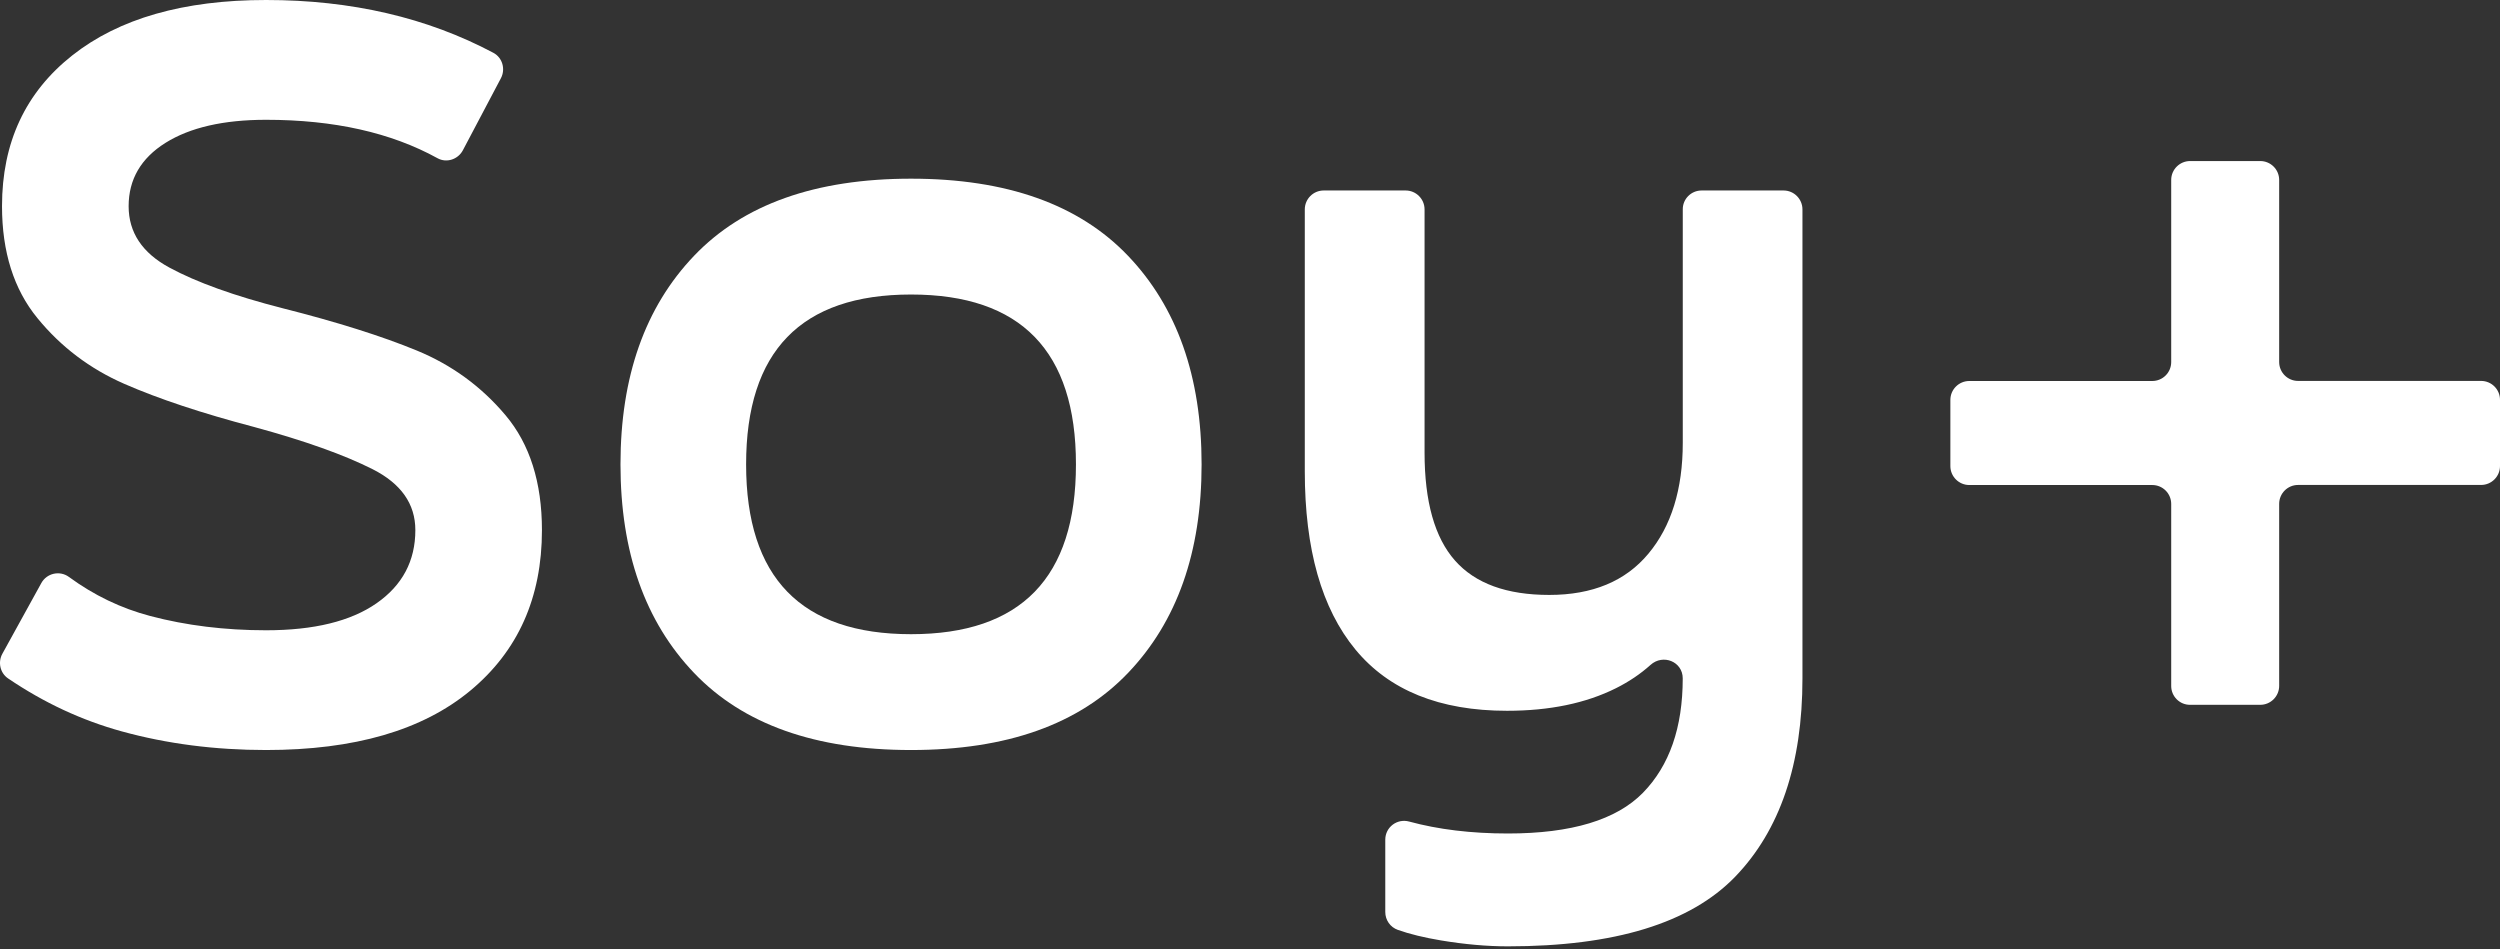
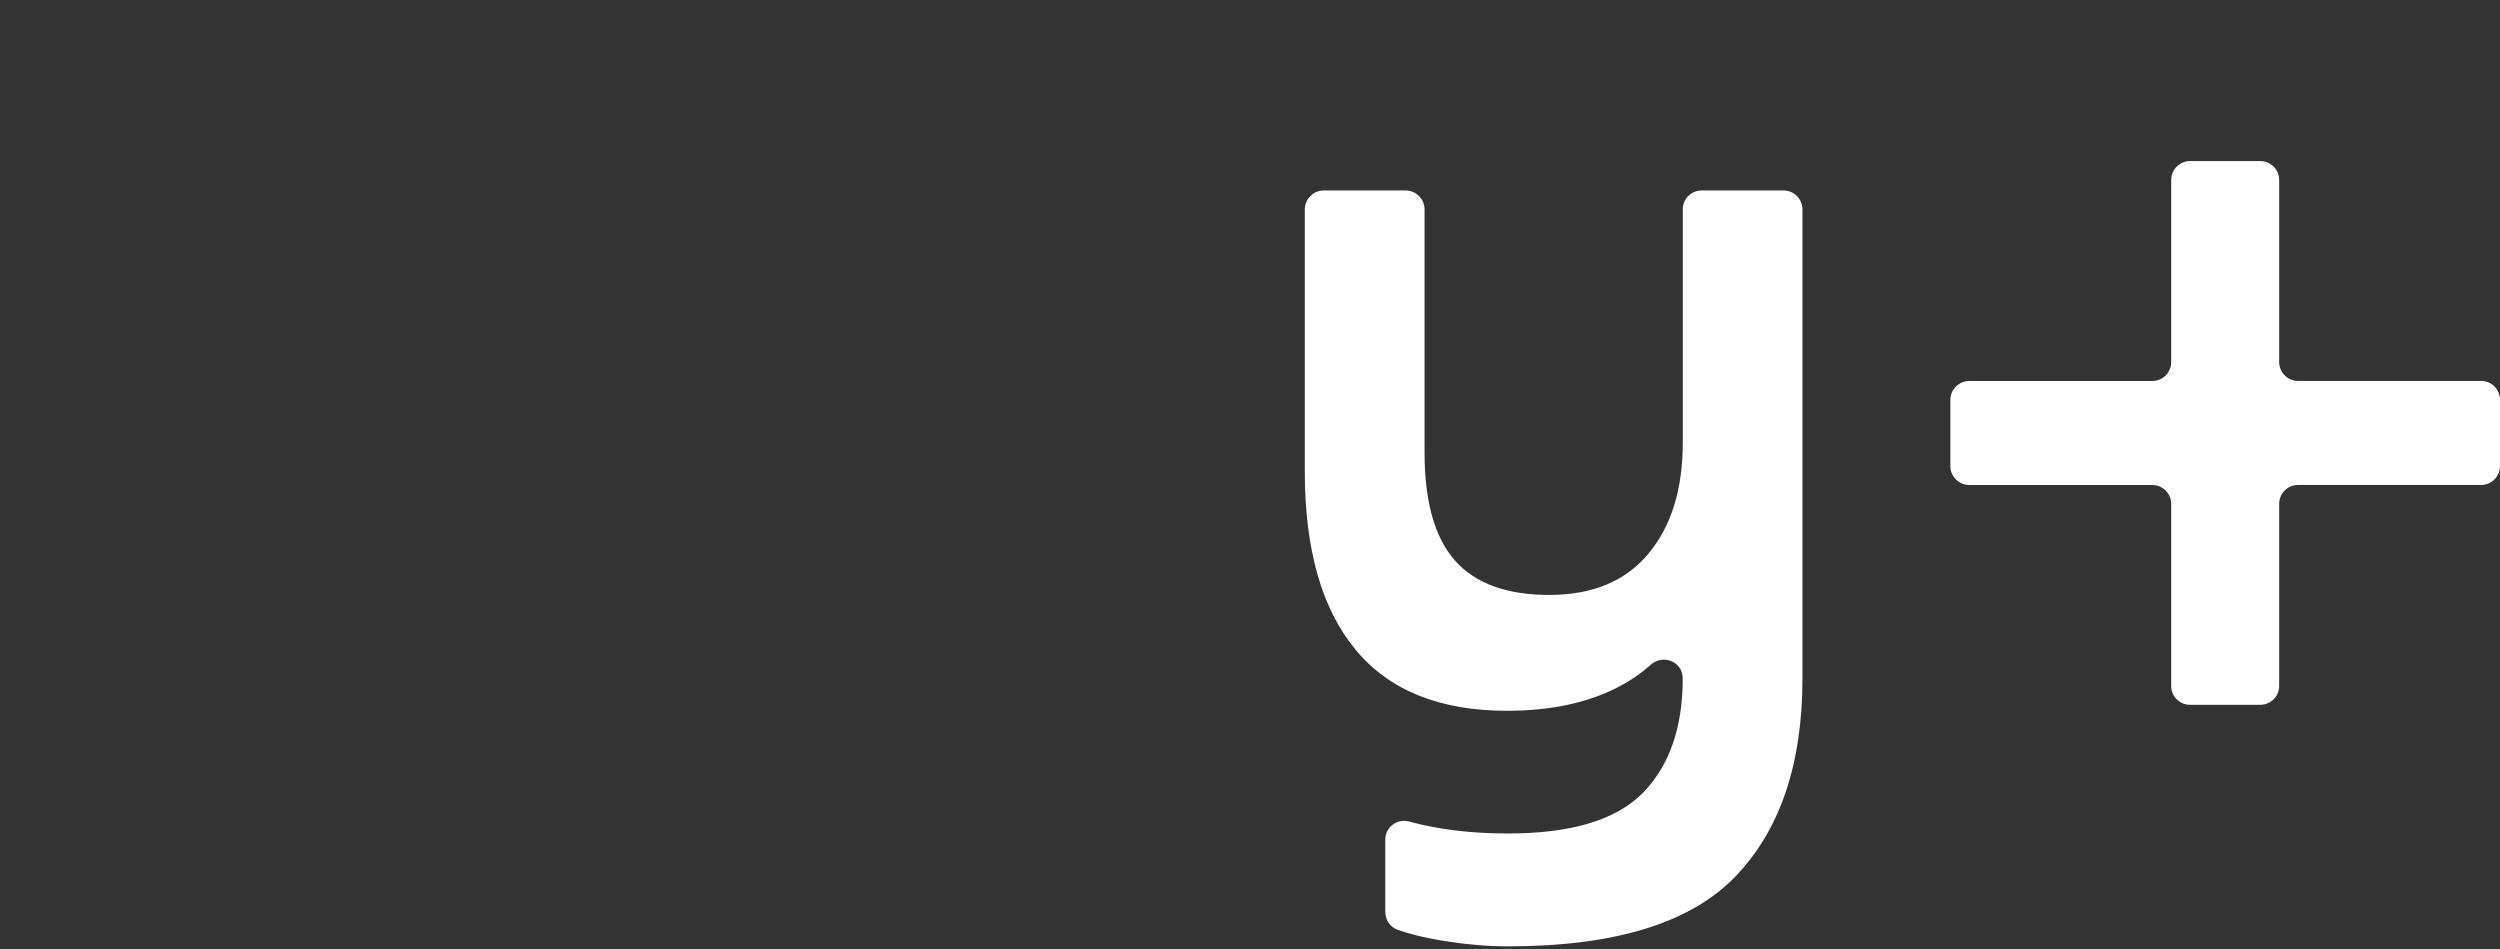
<svg xmlns="http://www.w3.org/2000/svg" width="108" height="41" viewBox="0 0 108 41" fill="none">
  <rect x="0" y="0" width="108" height="41" fill="#333333" stroke="none" />
-   <path d="M11.495 32.401C9.29 32.401 7.212 32.133 5.262 31.596C3.535 31.121 1.897 30.358 0.349 29.308C0.002 29.073 -0.099 28.605 0.104 28.239L1.785 25.189C2.021 24.761 2.581 24.634 2.977 24.923C4.056 25.714 5.227 26.279 6.493 26.612C8.047 27.022 9.717 27.228 11.496 27.228C13.561 27.228 15.15 26.839 16.267 26.061C17.384 25.283 17.943 24.231 17.943 22.901C17.943 21.77 17.328 20.894 16.098 20.27C14.867 19.649 13.165 19.041 10.986 18.448C8.725 17.853 6.851 17.231 5.366 16.581C3.883 15.931 2.631 14.985 1.614 13.74C0.596 12.496 0.087 10.884 0.087 8.906C0.087 6.163 1.098 3.993 3.119 2.396C5.139 0.799 7.932 0 11.495 0C15.179 0 18.451 0.76 21.315 2.282C21.707 2.491 21.846 2.988 21.639 3.38L19.997 6.49C19.788 6.887 19.293 7.052 18.901 6.835C16.895 5.729 14.427 5.175 11.495 5.175C9.657 5.175 8.209 5.508 7.148 6.172C6.088 6.838 5.557 7.75 5.557 8.909C5.557 10.04 6.143 10.924 7.317 11.559C8.491 12.195 10.122 12.782 12.216 13.318C14.562 13.911 16.491 14.52 18.003 15.142C19.515 15.764 20.796 16.698 21.842 17.942C22.888 19.186 23.412 20.839 23.412 22.904C23.412 25.816 22.379 28.127 20.316 29.837C18.252 31.548 15.312 32.401 11.495 32.401Z" fill="white" />
-   <path d="M39.357 32.401C35.228 32.401 32.105 31.293 29.985 29.073C27.864 26.852 26.805 23.851 26.805 20.061C26.805 16.273 27.864 13.27 29.985 11.049C32.105 8.829 35.229 7.719 39.357 7.719C43.484 7.719 46.608 8.829 48.729 11.049C50.85 13.27 51.909 16.273 51.909 20.061C51.909 23.851 50.85 26.852 48.729 29.073C46.608 31.293 43.484 32.401 39.357 32.401ZM39.357 27.397C44.106 27.397 46.481 24.953 46.481 20.061C46.481 15.169 44.106 12.723 39.357 12.723C34.607 12.723 32.232 15.169 32.232 20.061C32.232 24.953 34.607 27.397 39.357 27.397Z" fill="white" />
  <path d="M73.51 8.229H77.049C77.5 8.229 77.866 8.596 77.866 9.047V29.306C77.866 33.01 76.897 35.865 74.962 37.872C73.024 39.879 69.752 40.882 65.144 40.882C64.239 40.882 63.278 40.797 62.261 40.628C61.527 40.505 60.903 40.354 60.389 40.172C60.059 40.056 59.844 39.747 59.844 39.397V36.275C59.844 35.734 60.354 35.349 60.875 35.491C62.134 35.834 63.558 36.007 65.144 36.007C67.886 36.007 69.831 35.418 70.976 34.247C72.121 33.074 72.694 31.427 72.694 29.306C72.694 28.58 71.842 28.239 71.303 28.724C70.869 29.114 70.371 29.45 69.811 29.73C68.509 30.381 66.941 30.706 65.104 30.706C62.191 30.706 60.007 29.822 58.551 28.056C57.095 26.29 56.367 23.723 56.367 20.358V9.047C56.367 8.596 56.733 8.229 57.184 8.229H60.723C61.174 8.229 61.541 8.596 61.541 9.047V19.551C61.541 21.672 61.98 23.228 62.856 24.216C63.732 25.207 65.088 25.701 66.927 25.701C68.794 25.701 70.221 25.108 71.211 23.919C72.201 22.733 72.696 21.134 72.696 19.127V9.047C72.691 8.596 73.058 8.229 73.51 8.229Z" fill="white" />
  <path d="M93.796 29.633V21.77C93.796 21.319 93.43 20.953 92.979 20.953H85.074C84.623 20.953 84.256 20.586 84.256 20.135V17.276C84.256 16.825 84.623 16.459 85.074 16.459H92.979C93.43 16.459 93.796 16.093 93.796 15.642V7.774C93.796 7.323 94.163 6.957 94.614 6.957H97.642C98.094 6.957 98.46 7.323 98.46 7.774V15.639C98.46 16.09 98.826 16.456 99.277 16.456H107.183C107.634 16.456 108 16.822 108 17.273V20.132C108 20.583 107.634 20.95 107.183 20.95H99.277C98.826 20.95 98.46 21.316 98.46 21.767V29.63C98.46 30.081 98.094 30.448 97.642 30.448H94.614C94.163 30.452 93.796 30.086 93.796 29.633Z" fill="white" />
</svg>